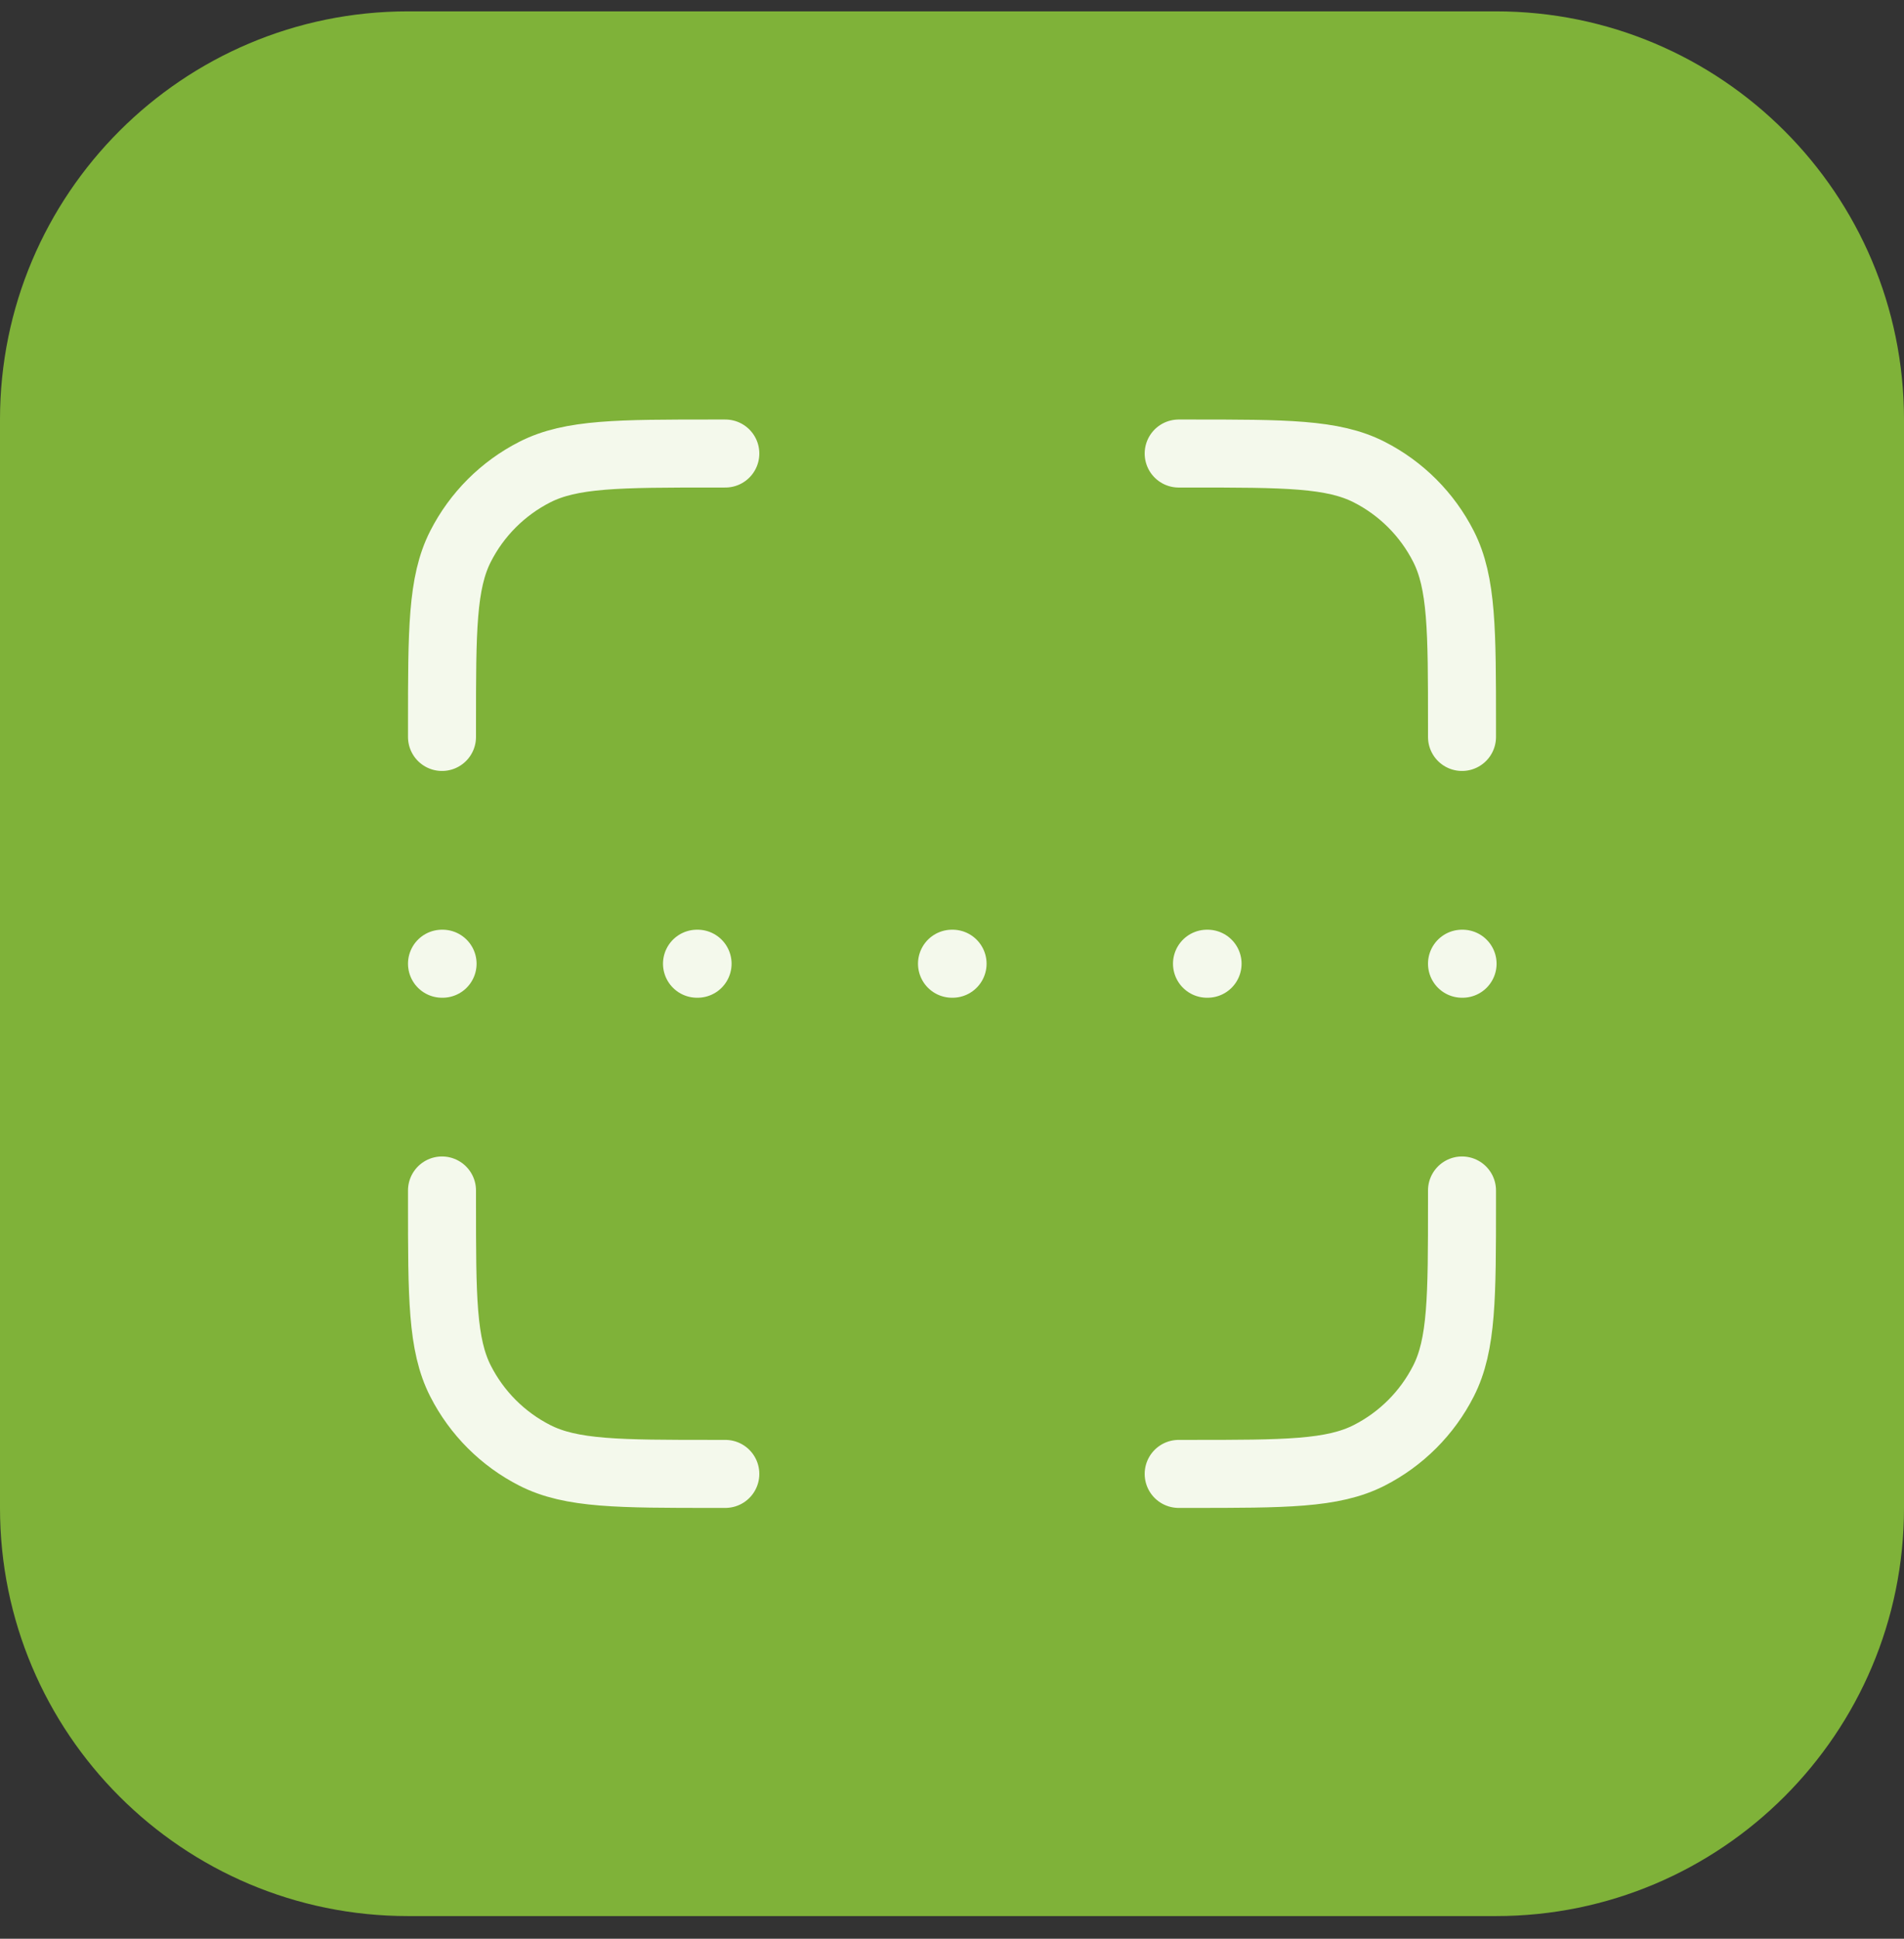
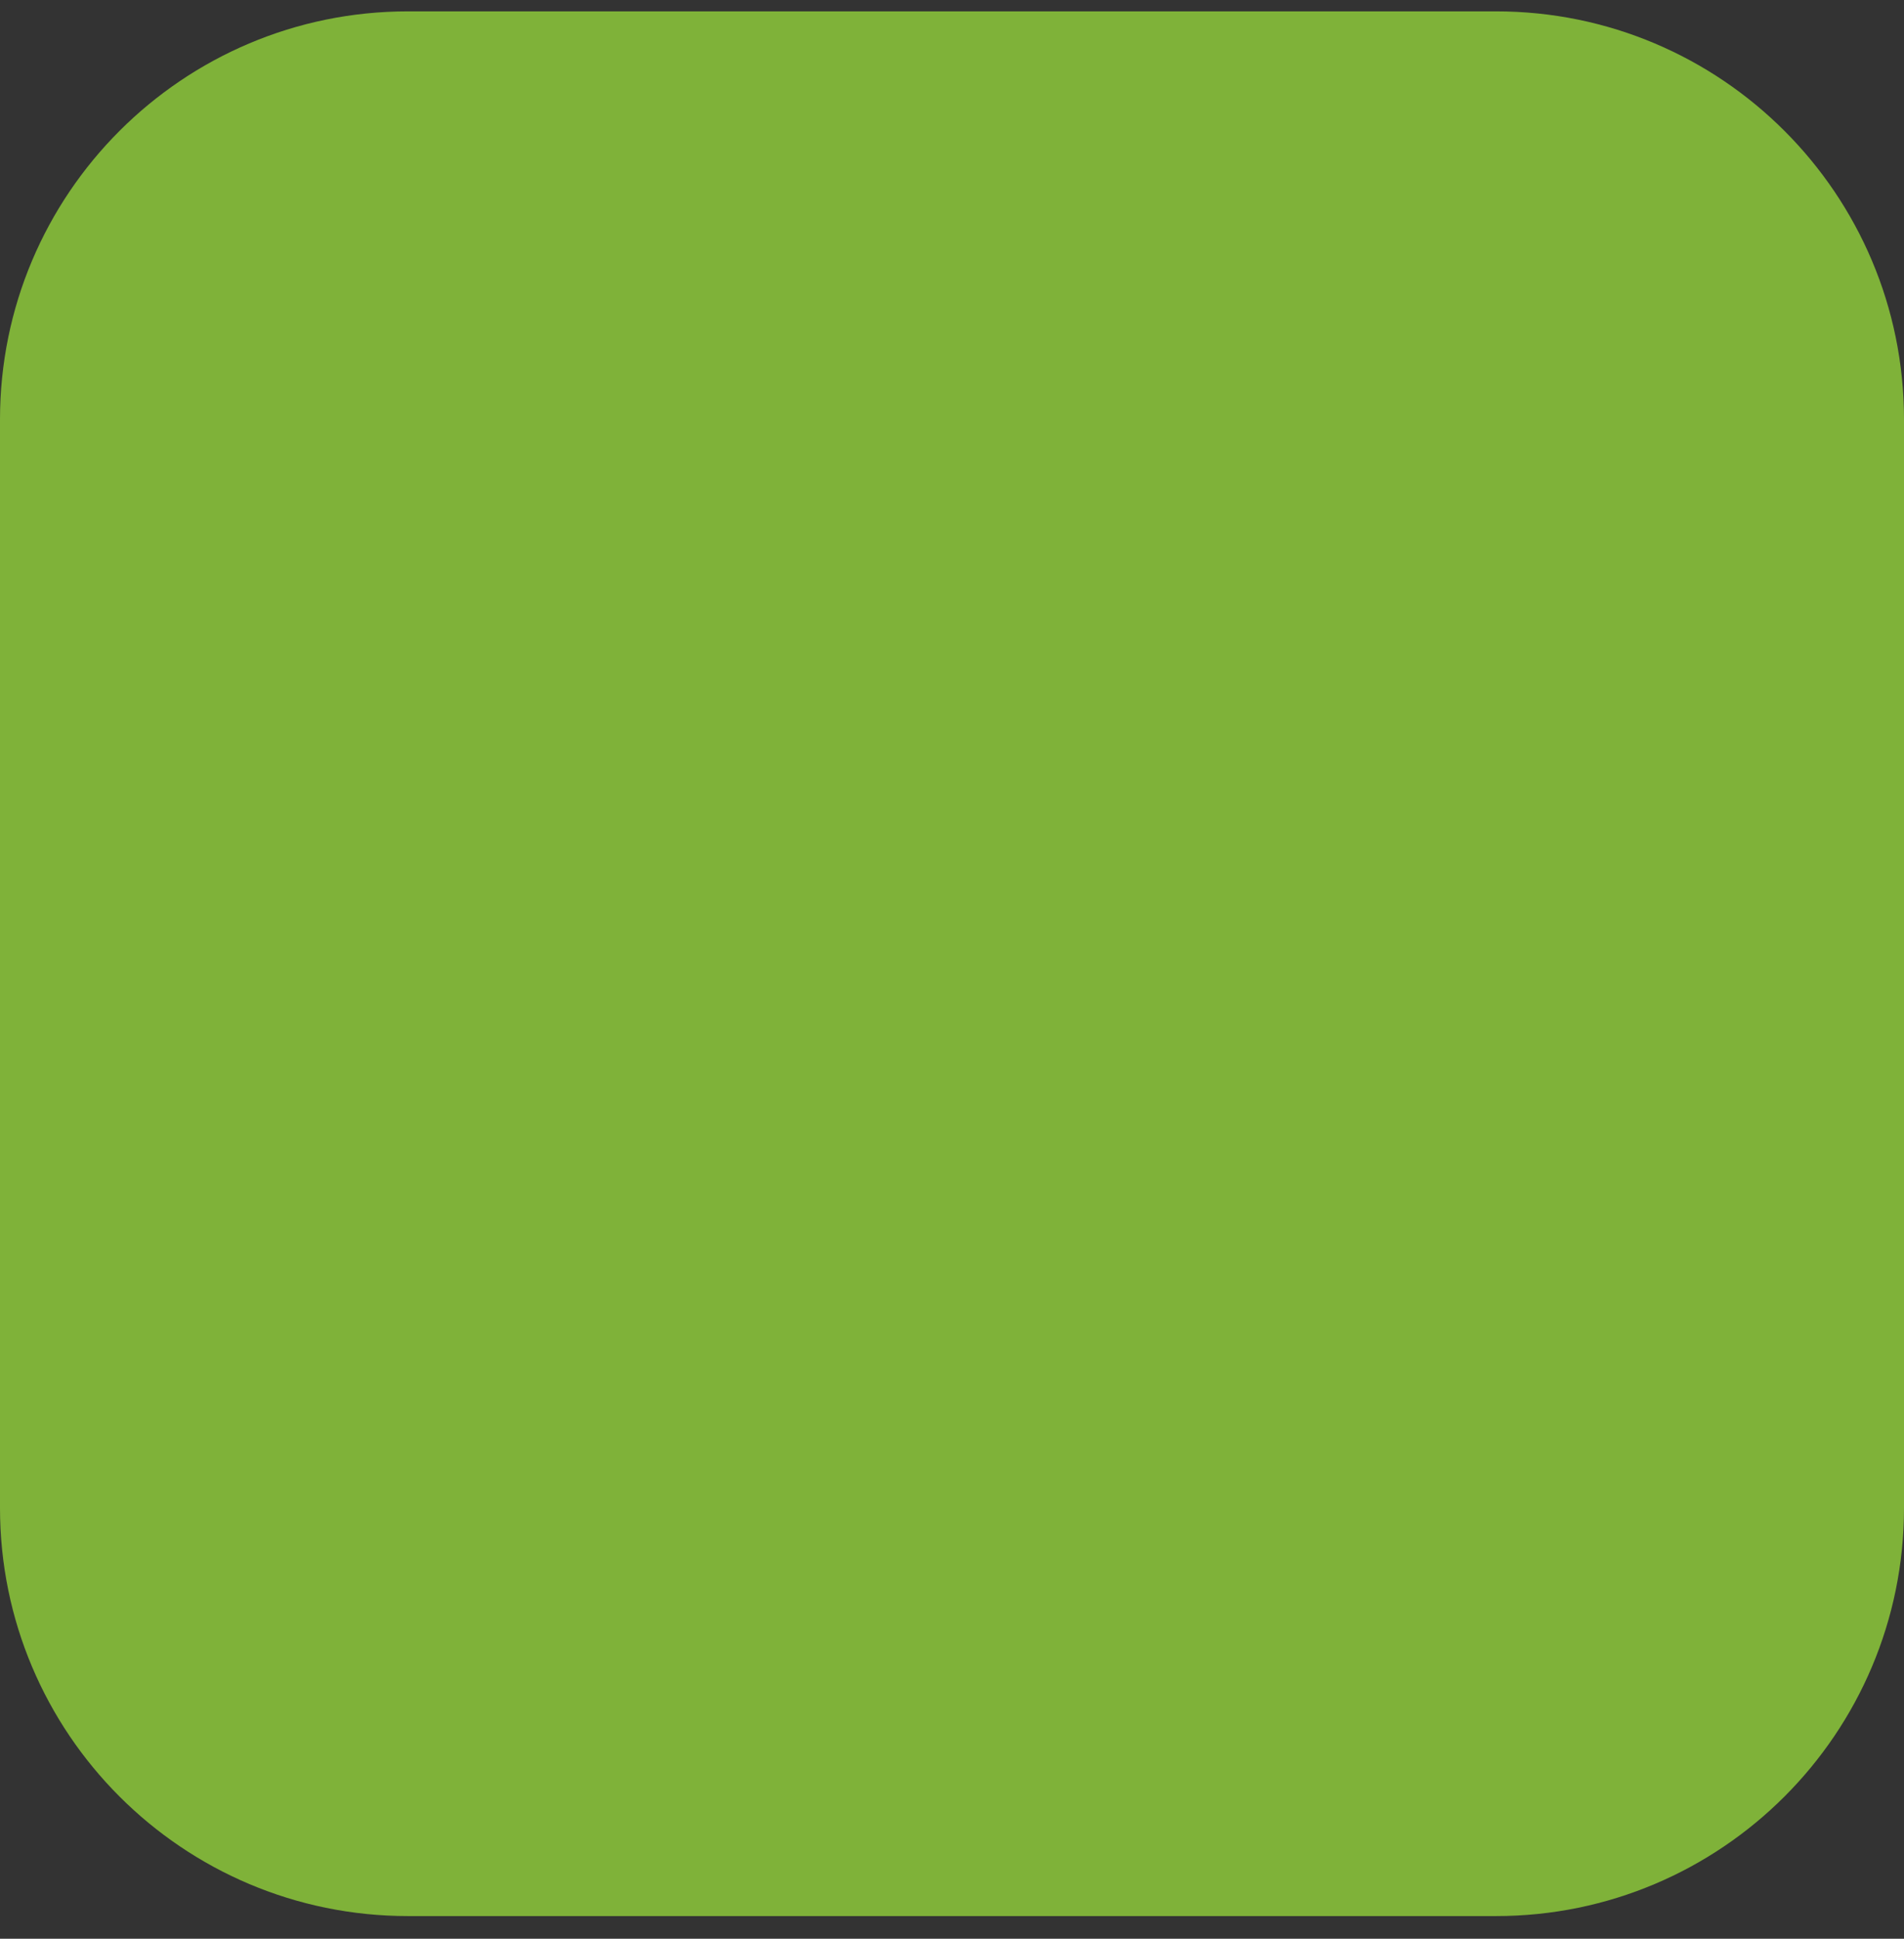
<svg xmlns="http://www.w3.org/2000/svg" width="56" height="57" viewBox="0 0 56 57" fill="none">
  <rect x="0" y="0" width="56" height="57" fill="#333333" stroke="none" />
  <path d="M0 12.334C0 5.707 5.373 0.334 12 0.334H44C50.627 0.334 56 5.707 56 12.334V44.334C56 50.961 50.627 56.334 44 56.334H12C5.373 56.334 0 50.961 0 44.334V12.334Z" fill="#7FB239" />
-   <path d="M21.333 13.334H21C18.2 13.334 16.8 13.334 15.73 13.879C14.789 14.358 14.024 15.123 13.545 16.064C13 17.134 13 18.534 13 21.334V21.667M21.333 43.334H21C18.2 43.334 16.8 43.334 15.73 42.789C14.789 42.31 14.024 41.545 13.545 40.604C13 39.534 13 38.134 13 35.334V35.001M43 21.667V21.334C43 18.534 43 17.134 42.455 16.064C41.976 15.123 41.211 14.358 40.27 13.879C39.2 13.334 37.8 13.334 35 13.334H34.667M43 35.001V35.334C43 38.134 43 39.534 42.455 40.604C41.976 41.545 41.211 42.31 40.27 42.789C39.2 43.334 37.8 43.334 35 43.334H34.667M13 28.334H13.017M20.5 28.334H20.517M35.5 28.334H35.517M28 28.334H28.017M43 28.334H43.017" stroke="#F4F9EC" stroke-width="2" stroke-linecap="round" stroke-linejoin="round" />
</svg>